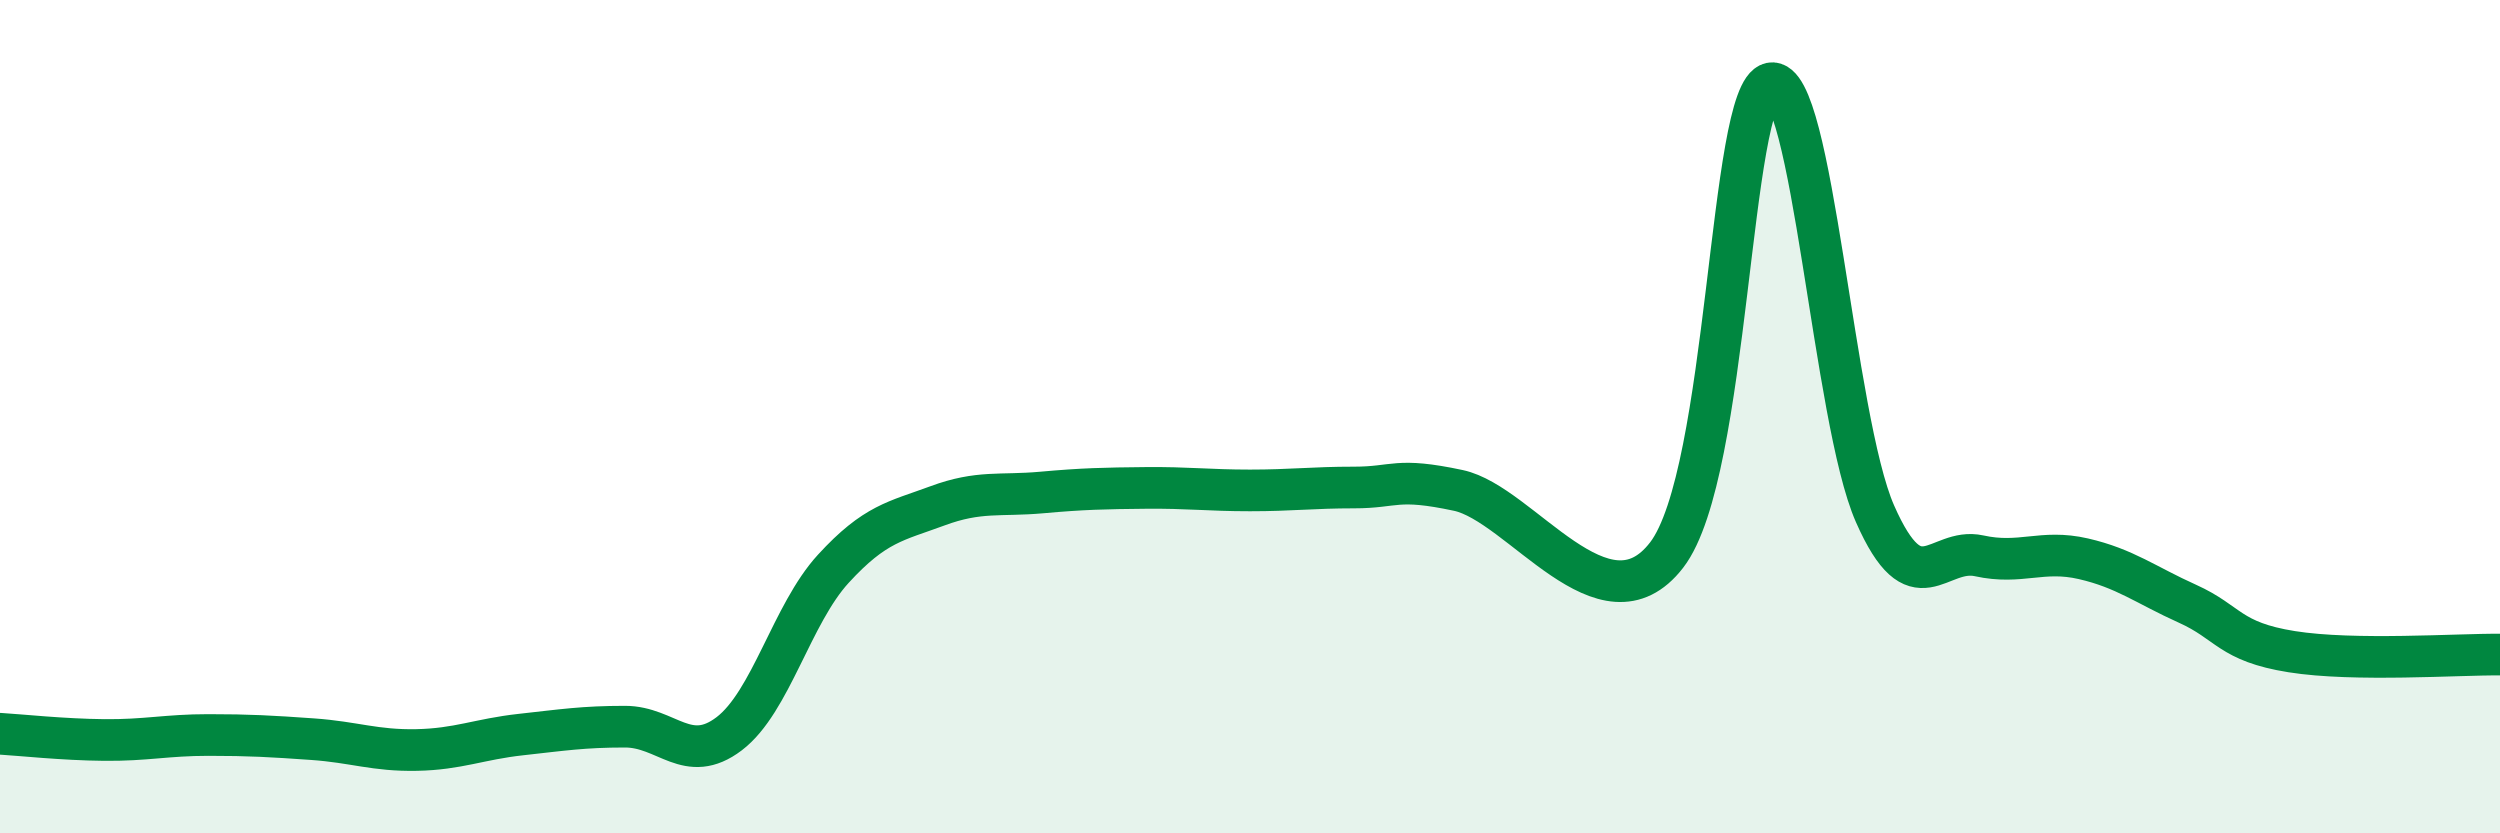
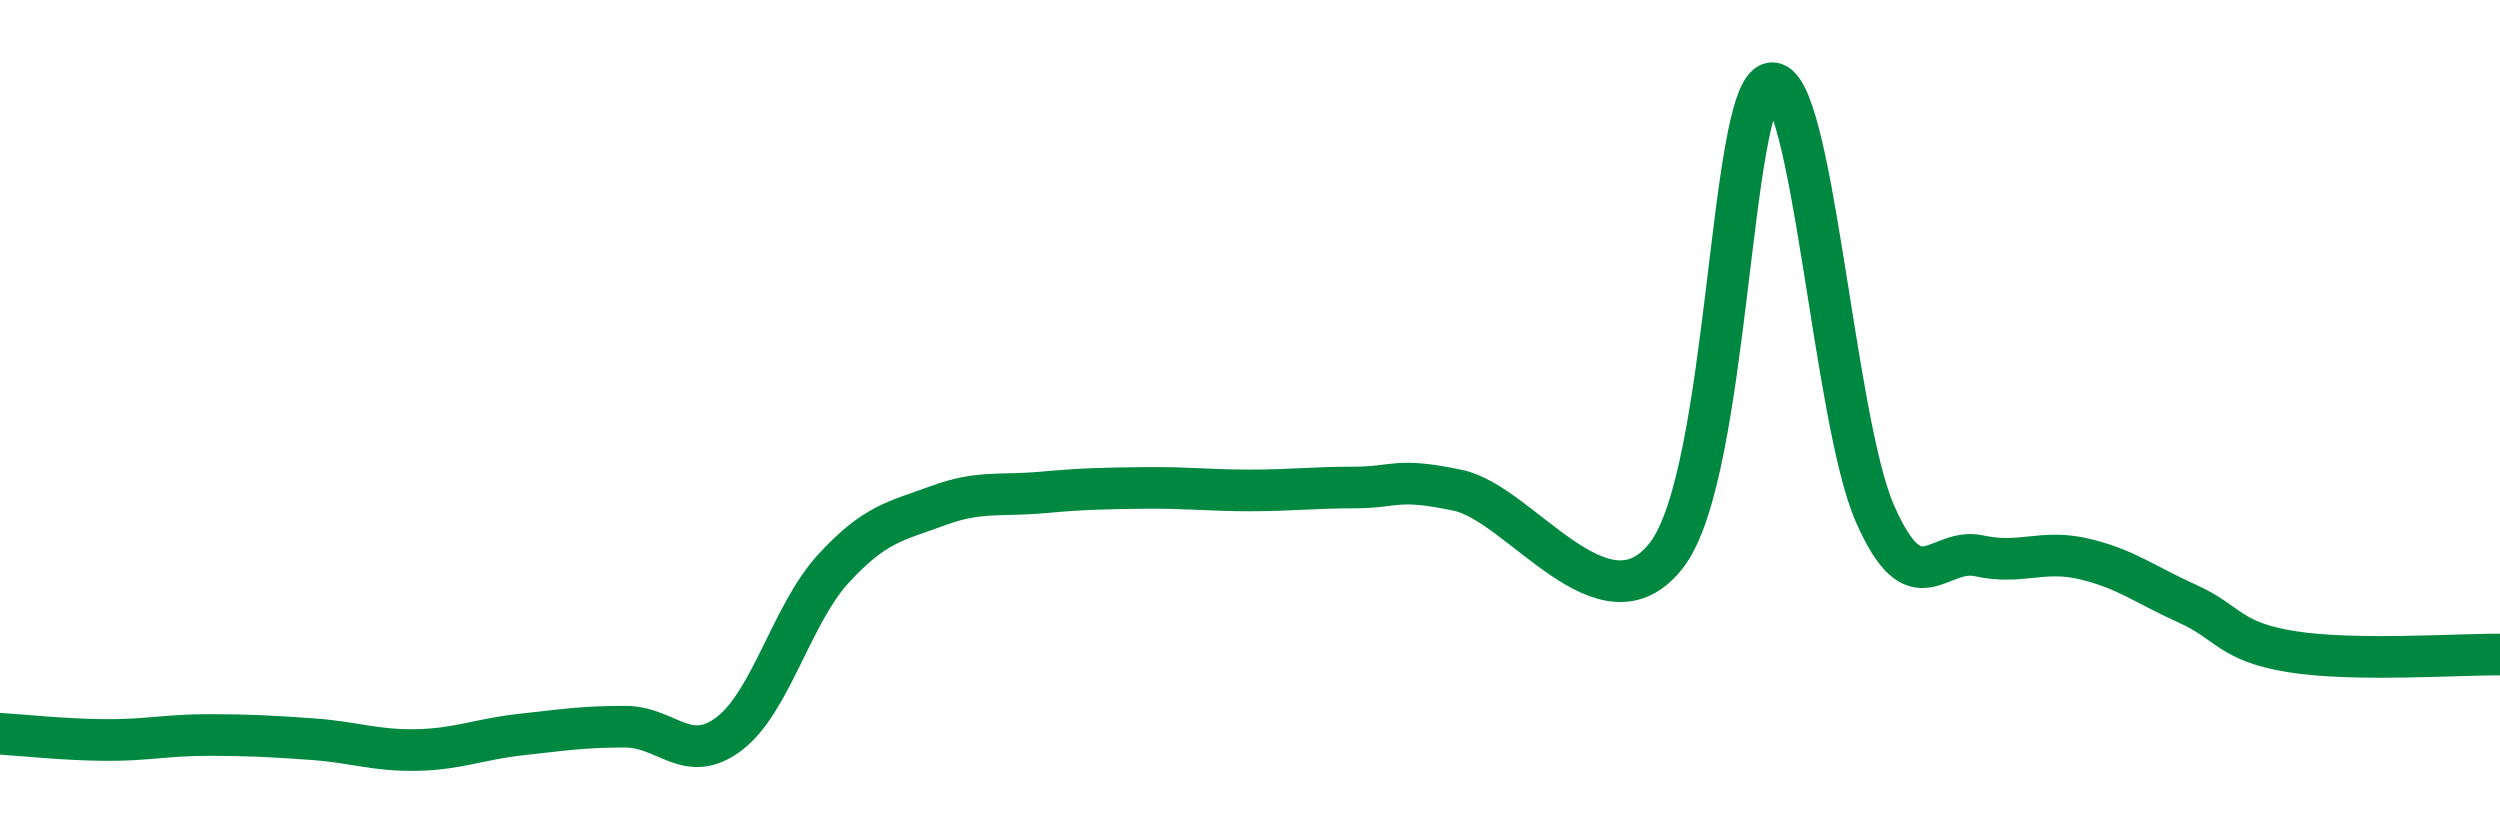
<svg xmlns="http://www.w3.org/2000/svg" width="60" height="20" viewBox="0 0 60 20">
-   <path d="M 0,17.61 C 0.5,17.64 1.5,17.75 2.5,17.76 C 3.5,17.77 4,17.64 5,17.64 C 6,17.64 6.5,17.67 7.5,17.74 C 8.5,17.81 9,18.02 10,18 C 11,17.98 11.5,17.74 12.5,17.63 C 13.5,17.52 14,17.44 15,17.44 C 16,17.44 16.5,18.37 17.5,17.61 C 18.5,16.85 19,14.74 20,13.65 C 21,12.56 21.5,12.51 22.5,12.14 C 23.5,11.77 24,11.91 25,11.82 C 26,11.73 26.5,11.72 27.5,11.71 C 28.5,11.7 29,11.77 30,11.77 C 31,11.77 31.5,11.7 32.5,11.7 C 33.5,11.7 33.5,11.45 35,11.77 C 36.5,12.09 38.5,15.27 40,13.32 C 41.5,11.37 41.5,2.2 42.5,2 C 43.5,1.8 44,10.06 45,12.33 C 46,14.6 46.5,13.12 47.5,13.34 C 48.5,13.56 49,13.18 50,13.41 C 51,13.64 51.5,14.04 52.5,14.49 C 53.5,14.94 53.5,15.4 55,15.64 C 56.5,15.88 59,15.7 60,15.71L60 20L0 20Z" fill="#008740" opacity="0.1" stroke-linecap="round" stroke-linejoin="round" />
  <path d="M 0,17.61 C 0.5,17.64 1.5,17.75 2.5,17.76 C 3.5,17.77 4,17.64 5,17.64 C 6,17.64 6.5,17.67 7.5,17.74 C 8.5,17.81 9,18.02 10,18 C 11,17.98 11.5,17.74 12.5,17.63 C 13.5,17.52 14,17.44 15,17.44 C 16,17.44 16.5,18.37 17.5,17.61 C 18.5,16.85 19,14.74 20,13.65 C 21,12.56 21.5,12.51 22.5,12.14 C 23.5,11.77 24,11.91 25,11.82 C 26,11.73 26.5,11.72 27.5,11.71 C 28.5,11.7 29,11.77 30,11.77 C 31,11.77 31.5,11.7 32.5,11.7 C 33.5,11.7 33.5,11.45 35,11.77 C 36.5,12.09 38.5,15.27 40,13.32 C 41.5,11.37 41.5,2.2 42.5,2 C 43.5,1.8 44,10.06 45,12.33 C 46,14.6 46.5,13.12 47.5,13.34 C 48.5,13.56 49,13.18 50,13.41 C 51,13.64 51.5,14.04 52.5,14.49 C 53.5,14.94 53.5,15.4 55,15.64 C 56.5,15.88 59,15.7 60,15.71" stroke="#008740" stroke-width="1" fill="none" stroke-linecap="round" stroke-linejoin="round" />
</svg>